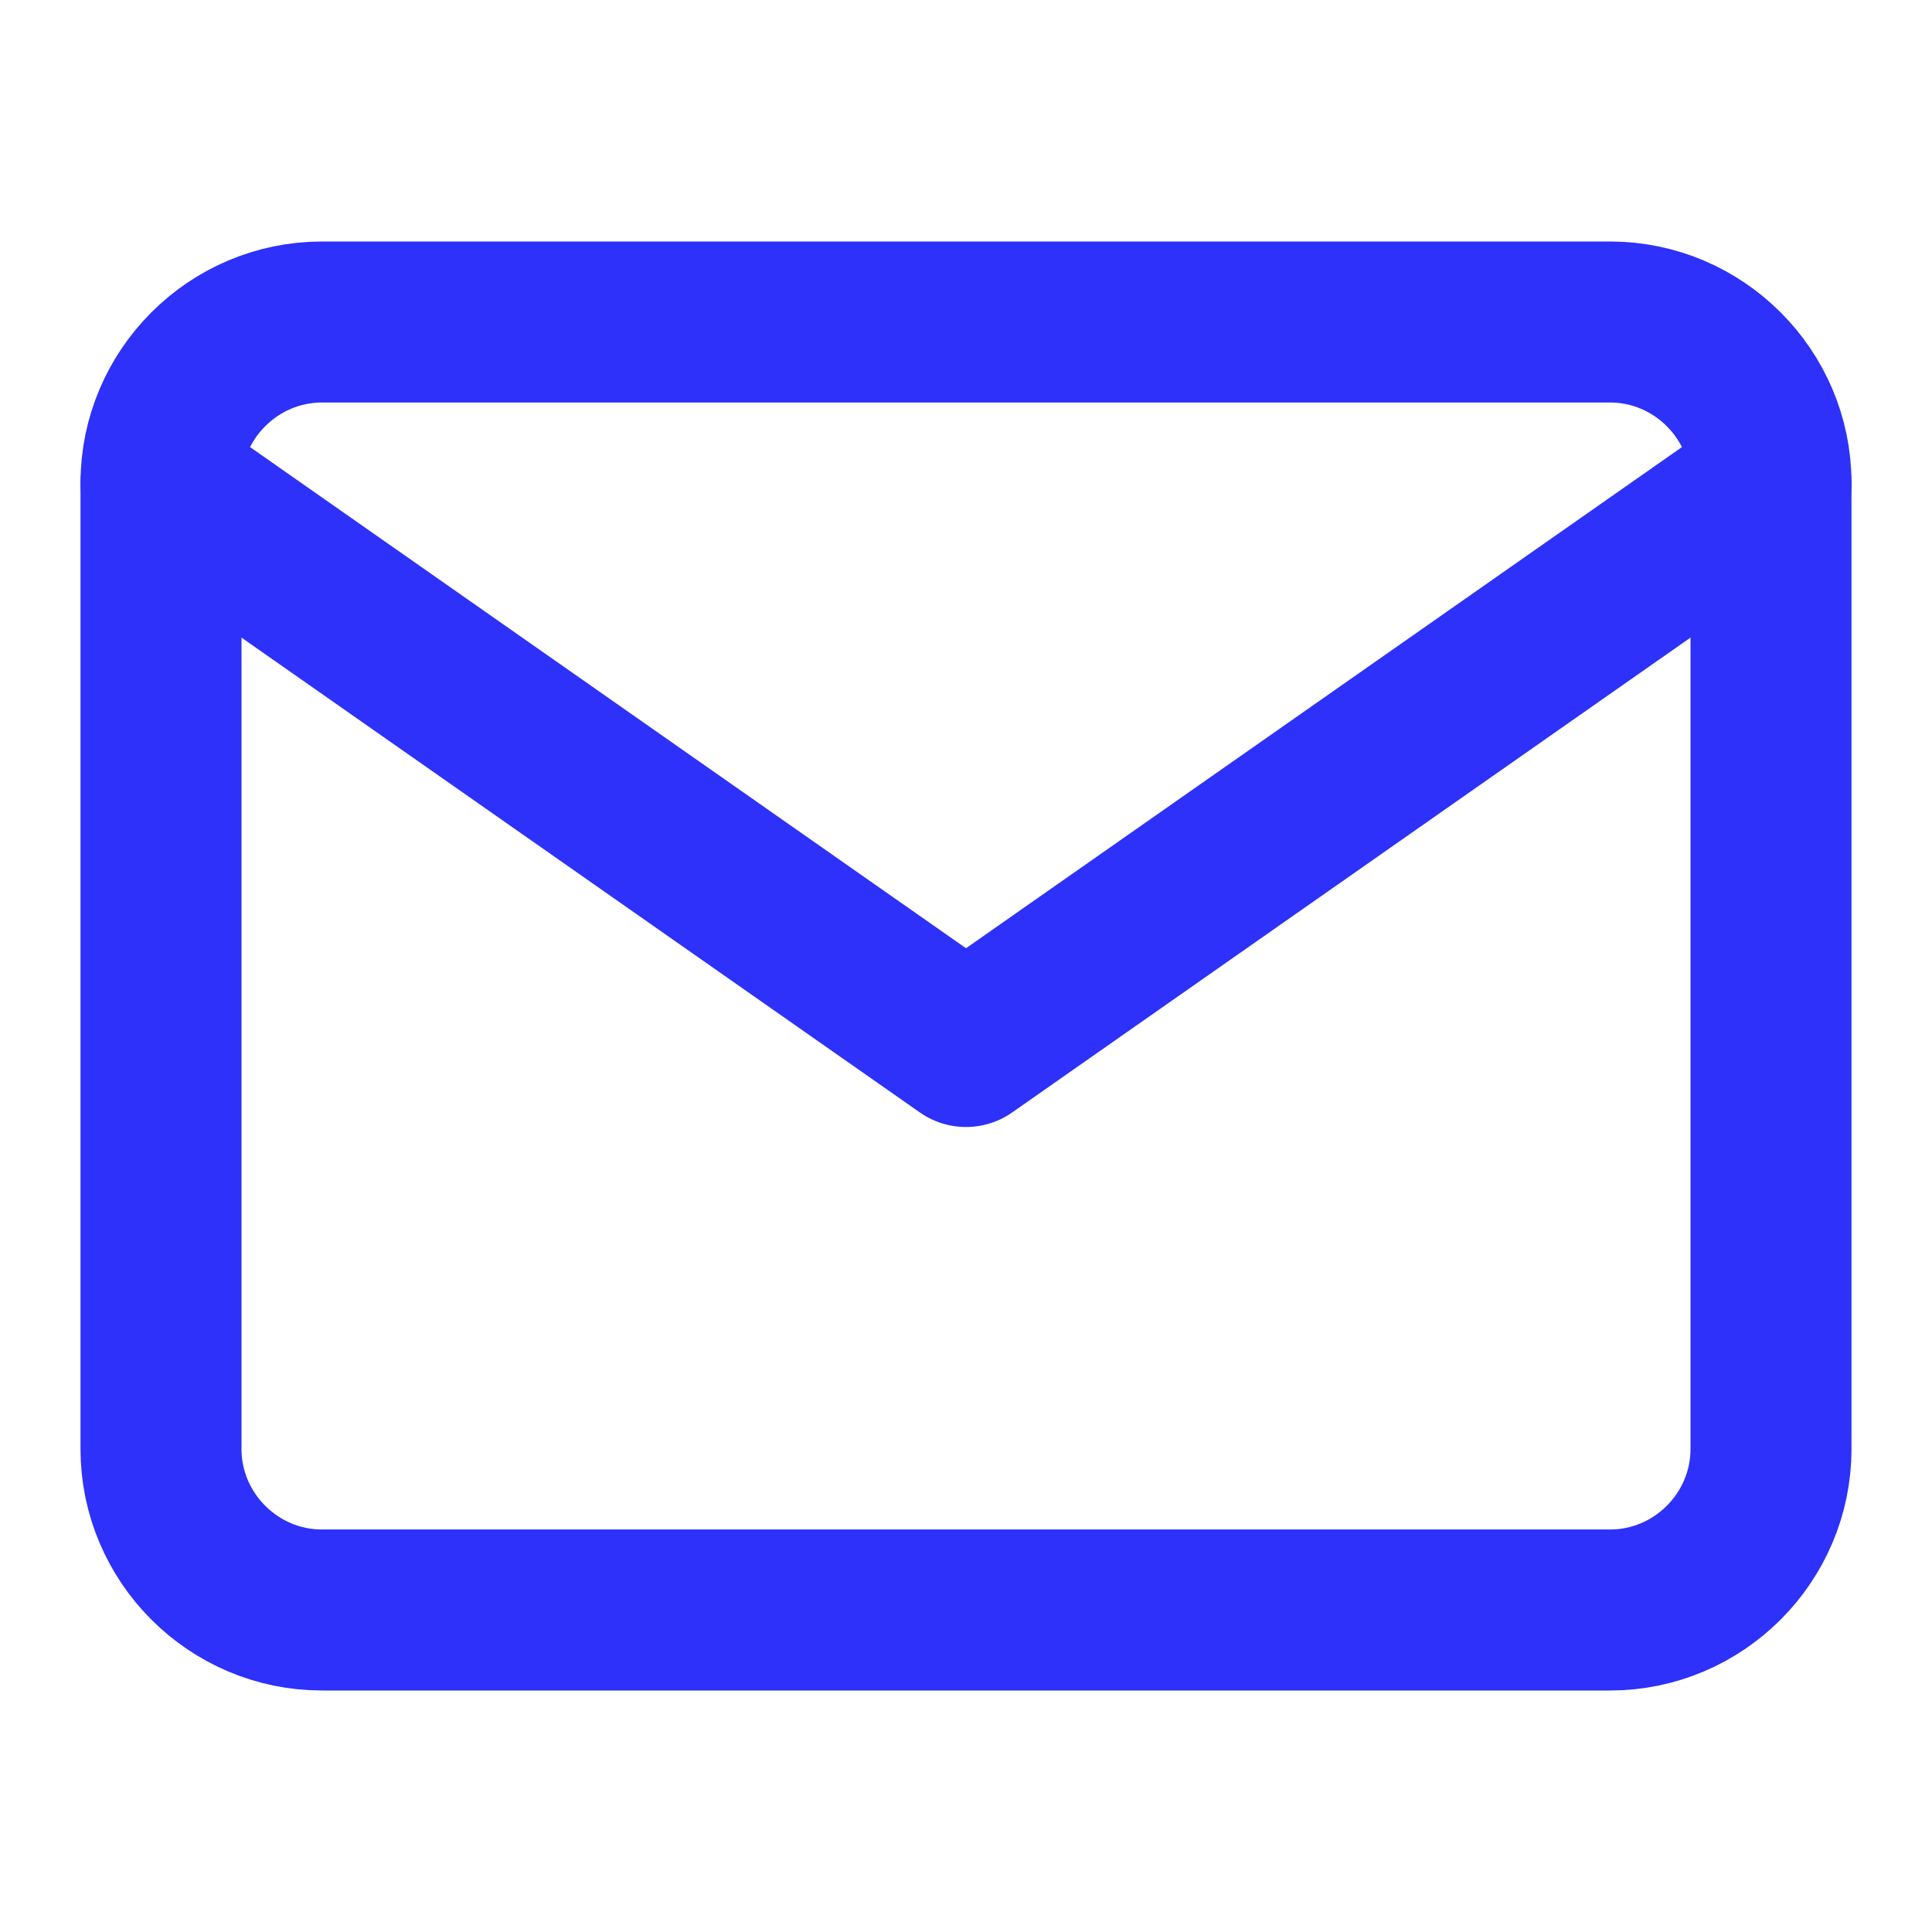
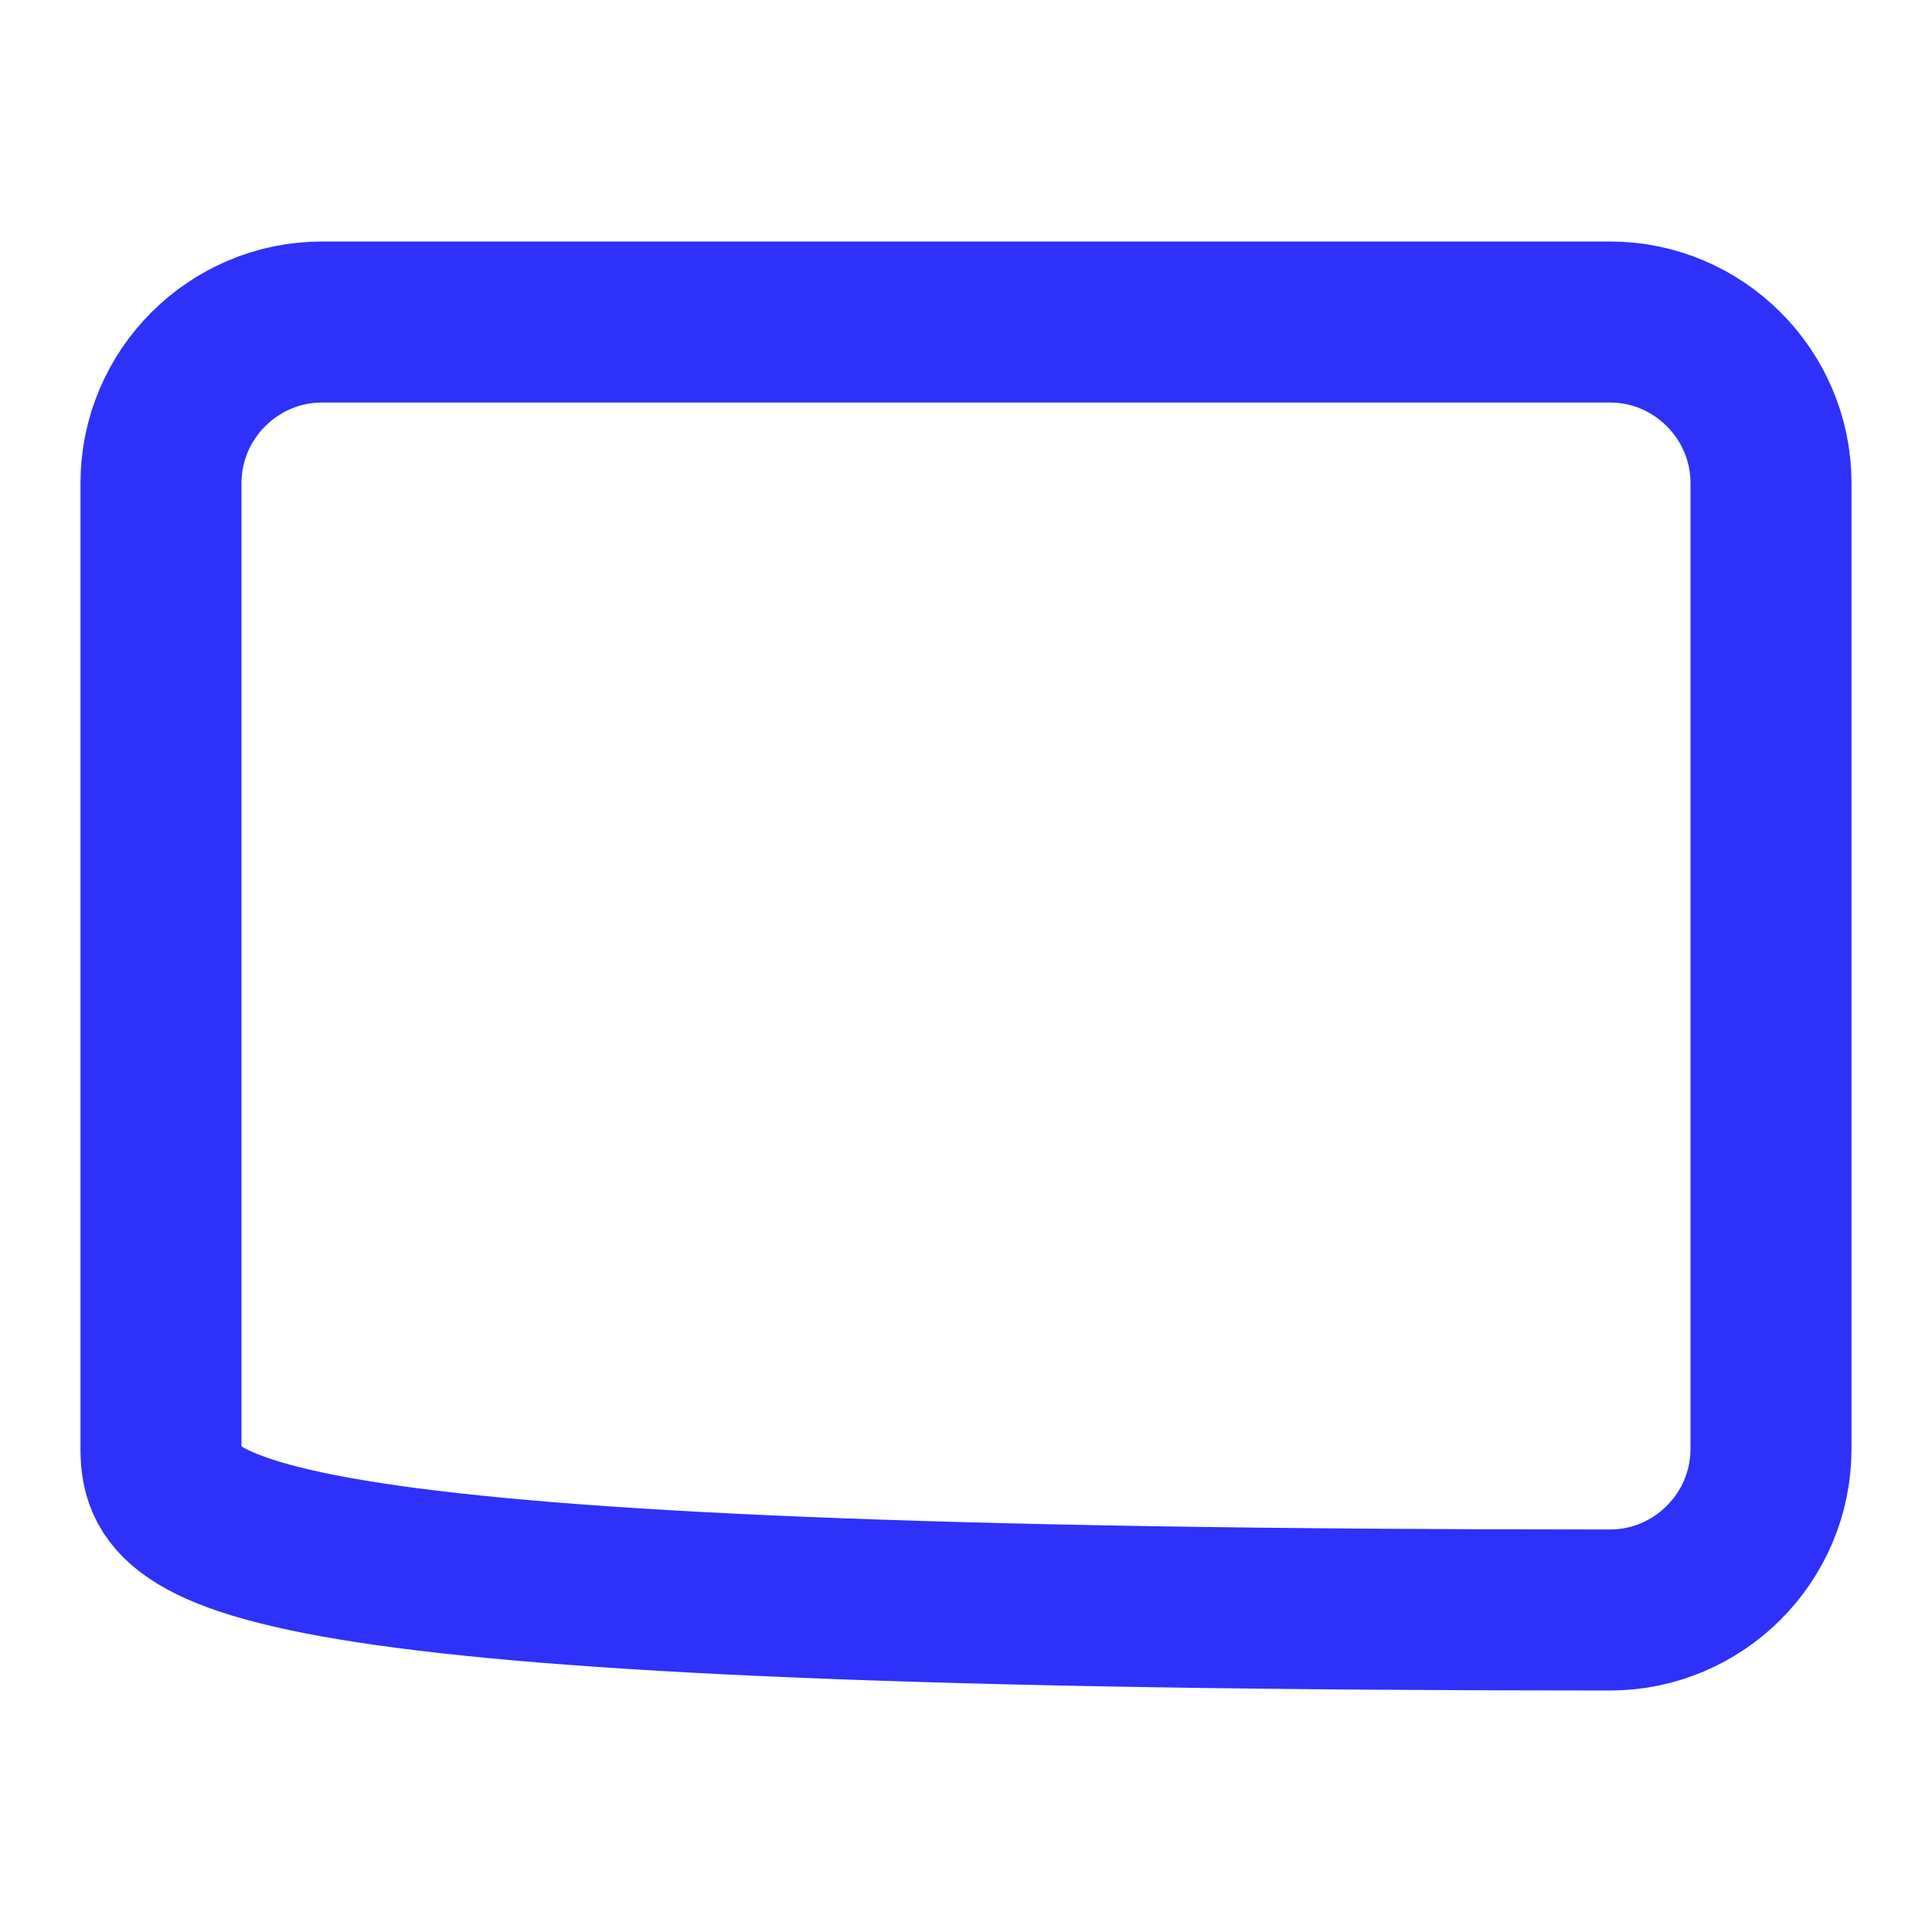
<svg xmlns="http://www.w3.org/2000/svg" width="24" height="24" viewBox="0 0 24 24" fill="none">
-   <path d="M4 4H20C21.1 4 22 4.9 22 6V18C22 19.1 21.1 20 20 20H4C2.9 20 2 19.1 2 18V6C2 4.9 2.9 4 4 4Z" stroke="#2D31FA" stroke-width="2" stroke-linecap="round" stroke-linejoin="round" />
-   <path d="M22 6L12 13L2 6" stroke="#2D31FA" stroke-width="2" stroke-linecap="round" stroke-linejoin="round" />
+   <path d="M4 4H20C21.1 4 22 4.9 22 6V18C22 19.1 21.1 20 20 20C2.9 20 2 19.1 2 18V6C2 4.9 2.9 4 4 4Z" stroke="#2D31FA" stroke-width="2" stroke-linecap="round" stroke-linejoin="round" />
</svg>